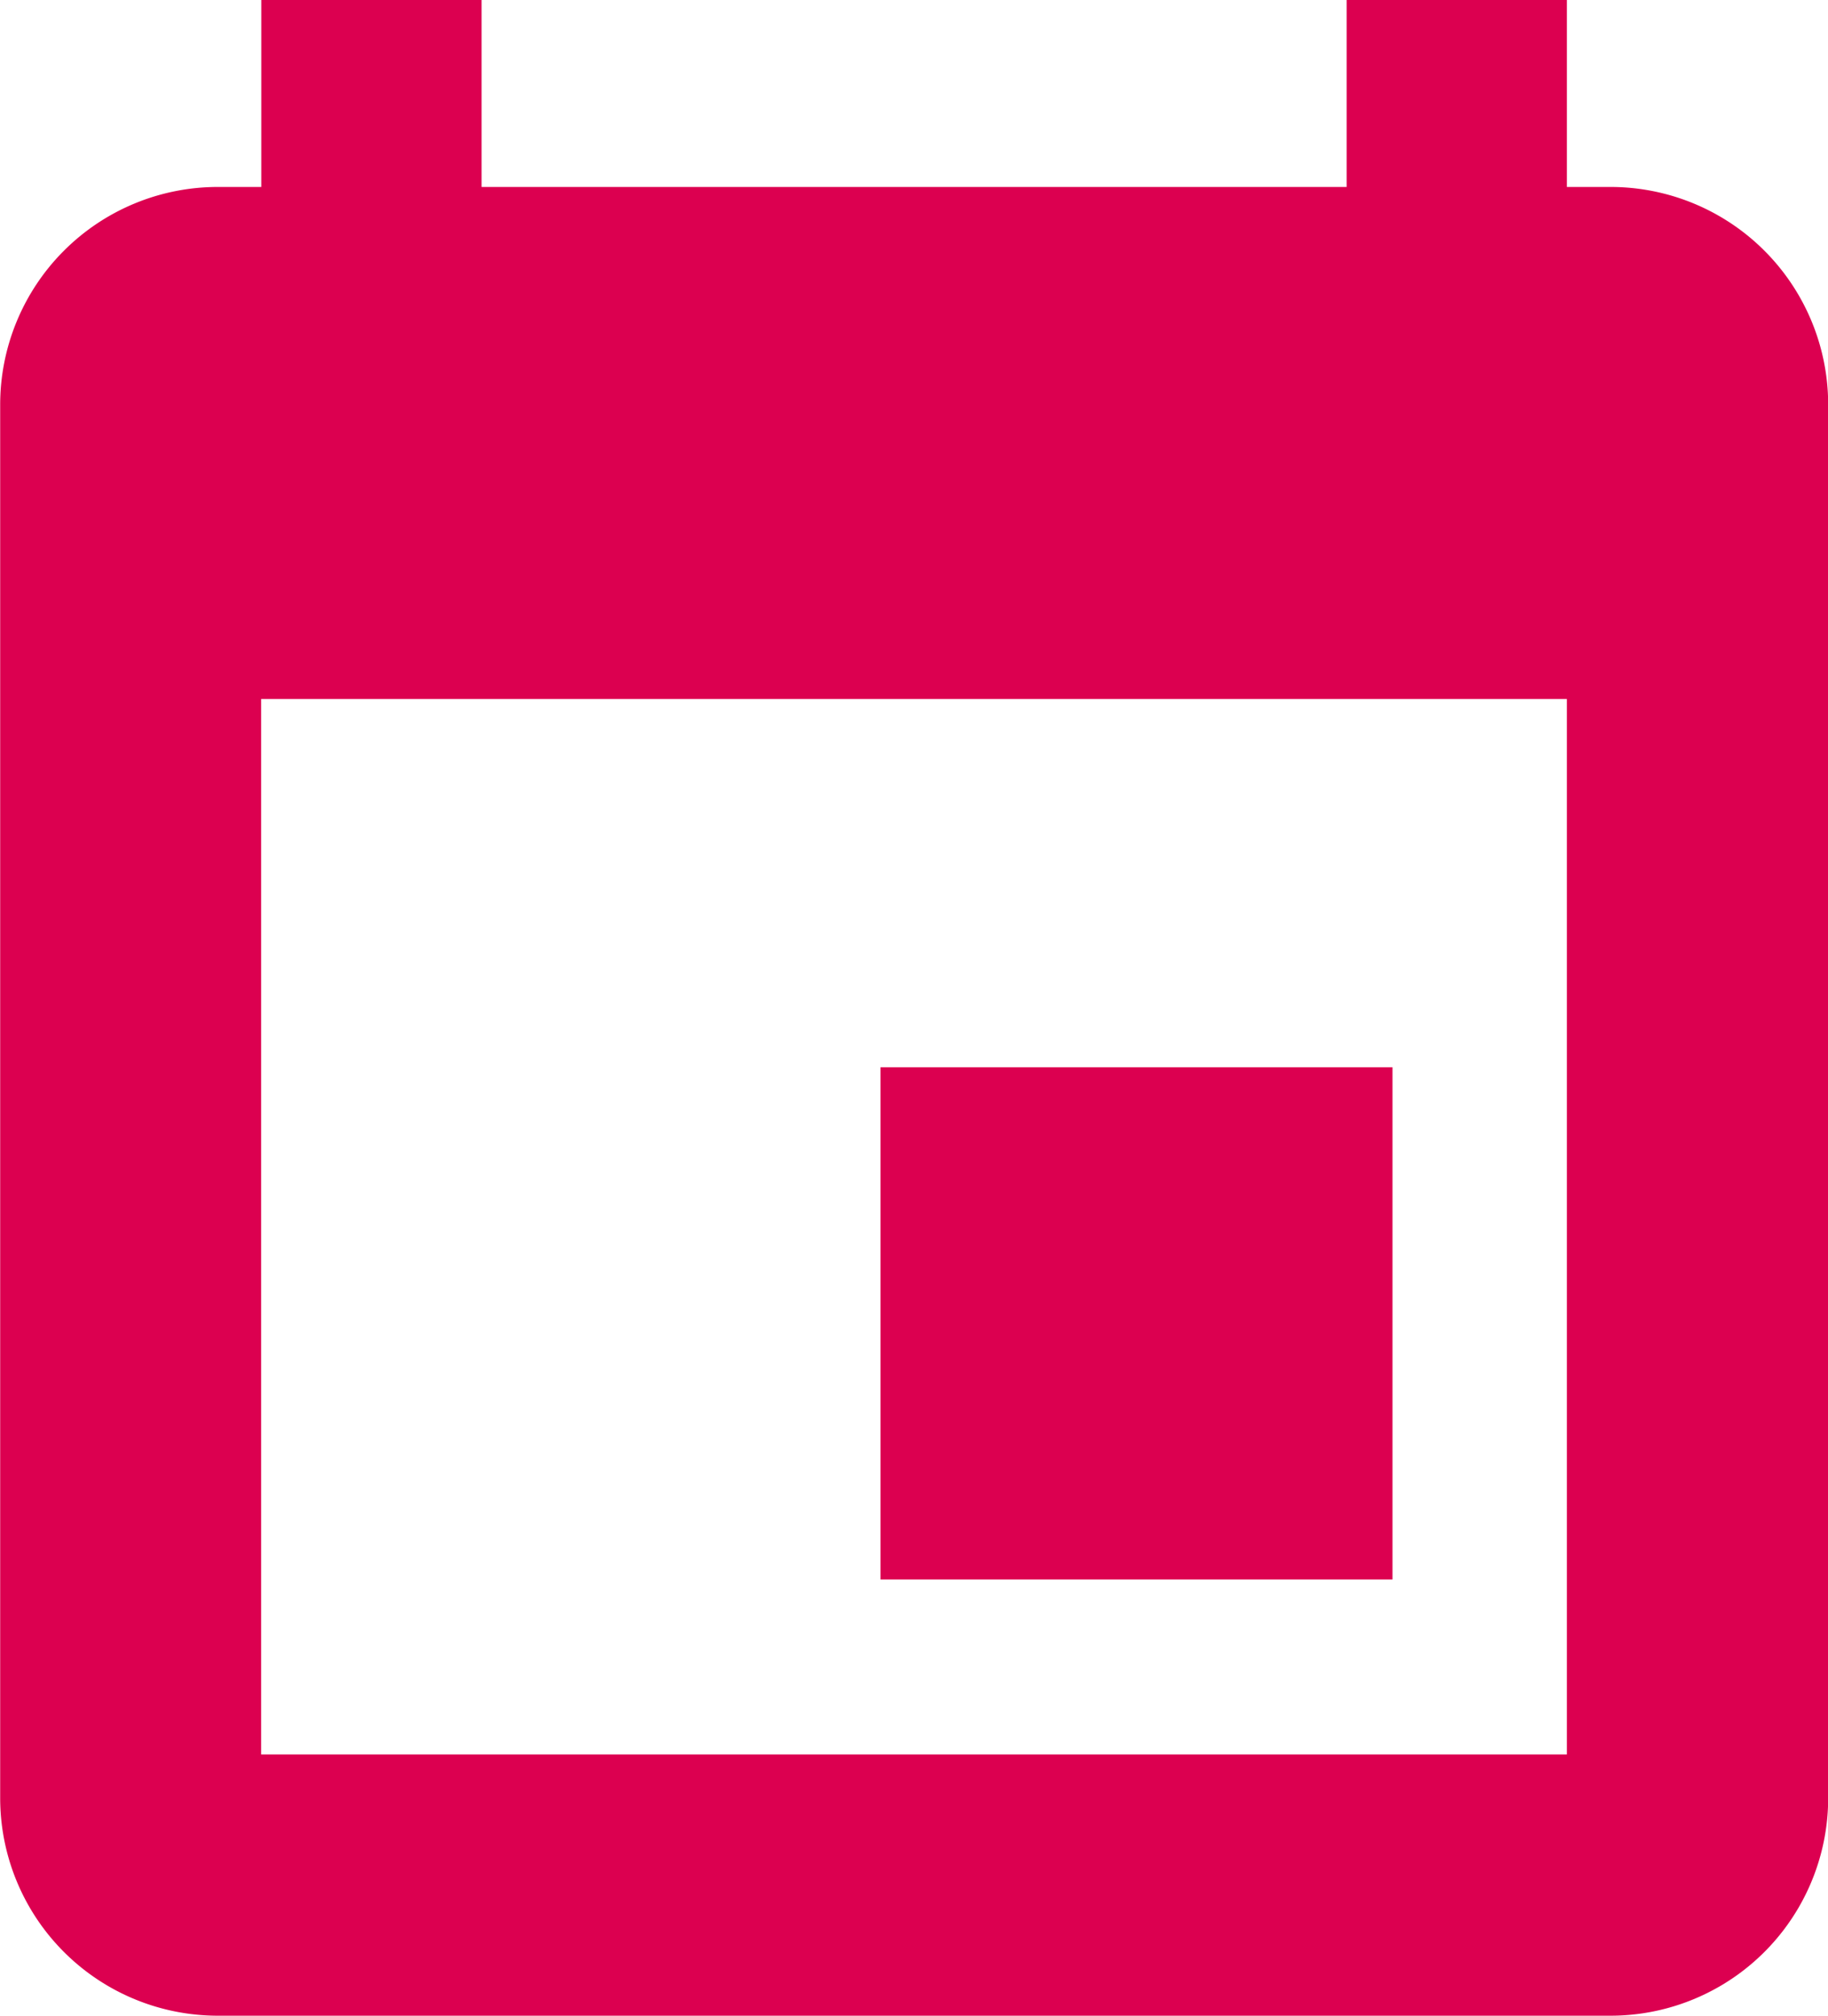
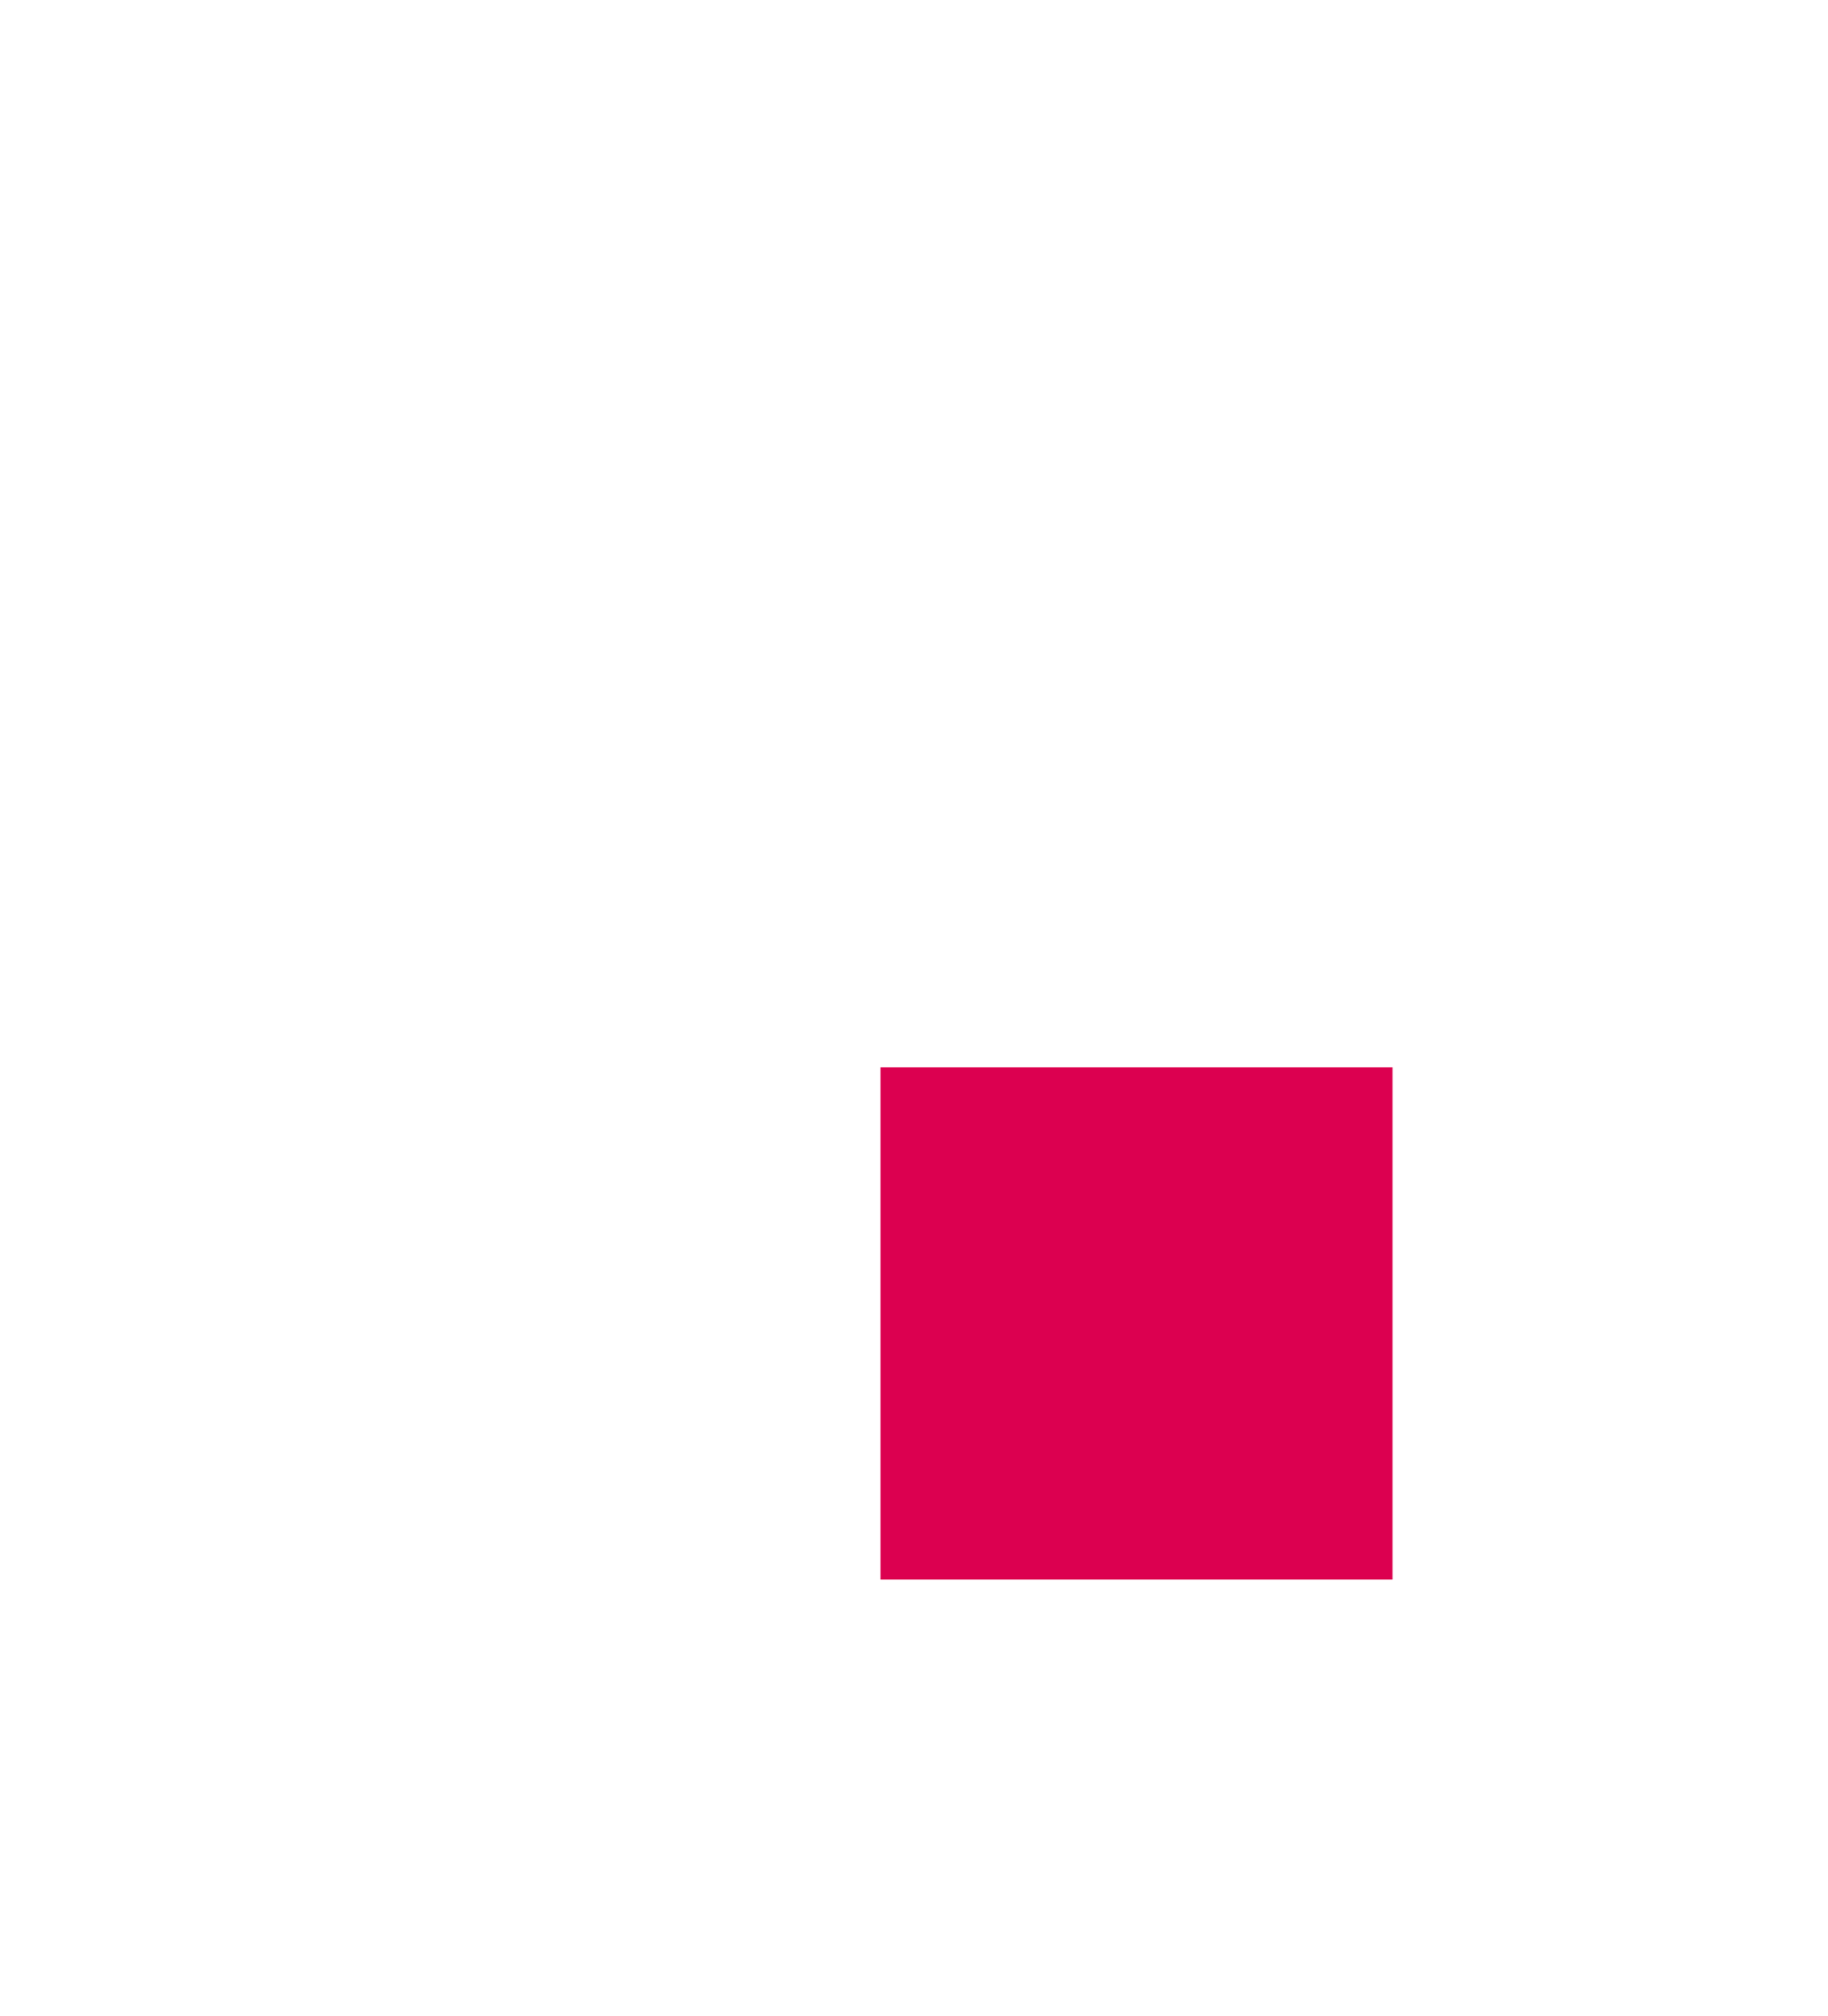
<svg xmlns="http://www.w3.org/2000/svg" width="21" height="23.147" viewBox="0 0 21 23.147">
  <g id="icon_calendar" transform="translate(1768.294 1653.929)">
-     <path id="Trazado_585" data-name="Trazado 585" d="M-1749.794-1651.782h-.5v-2.147h-2.53v2.147h-9.938v-2.147h-2.53v2.147h-.5a2.5,2.5,0,0,0-2.5,2.5v16a2.5,2.5,0,0,0,2.5,2.5h16a2.5,2.5,0,0,0,2.5-2.5v-16A2.5,2.5,0,0,0-1749.794-1651.782Zm-15.5,18v-12.12h15v12.12Z" fill="#dc0050" />
    <rect id="Rectángulo_112" data-name="Rectángulo 112" width="5.882" height="5.882" transform="translate(-1758.179 -1641.673)" fill="#dc0050" />
  </g>
</svg>